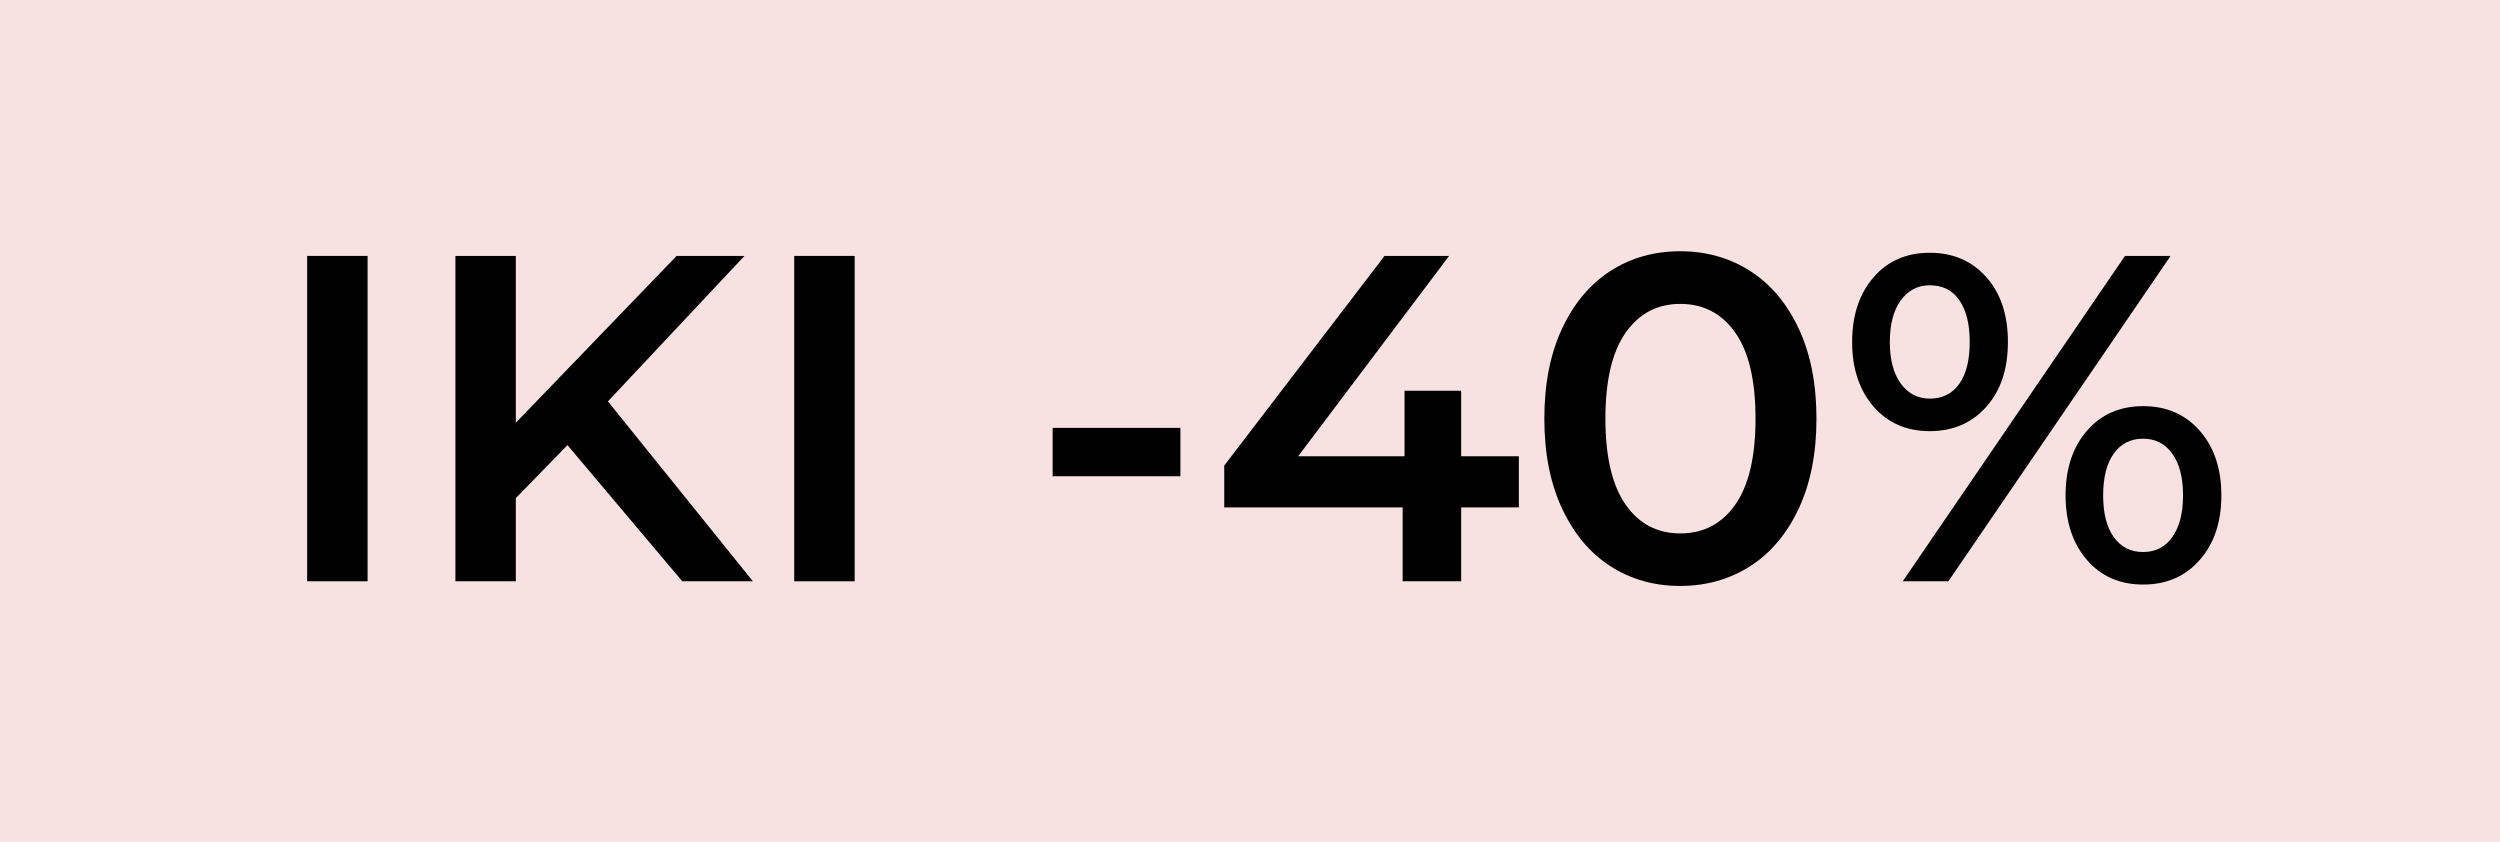
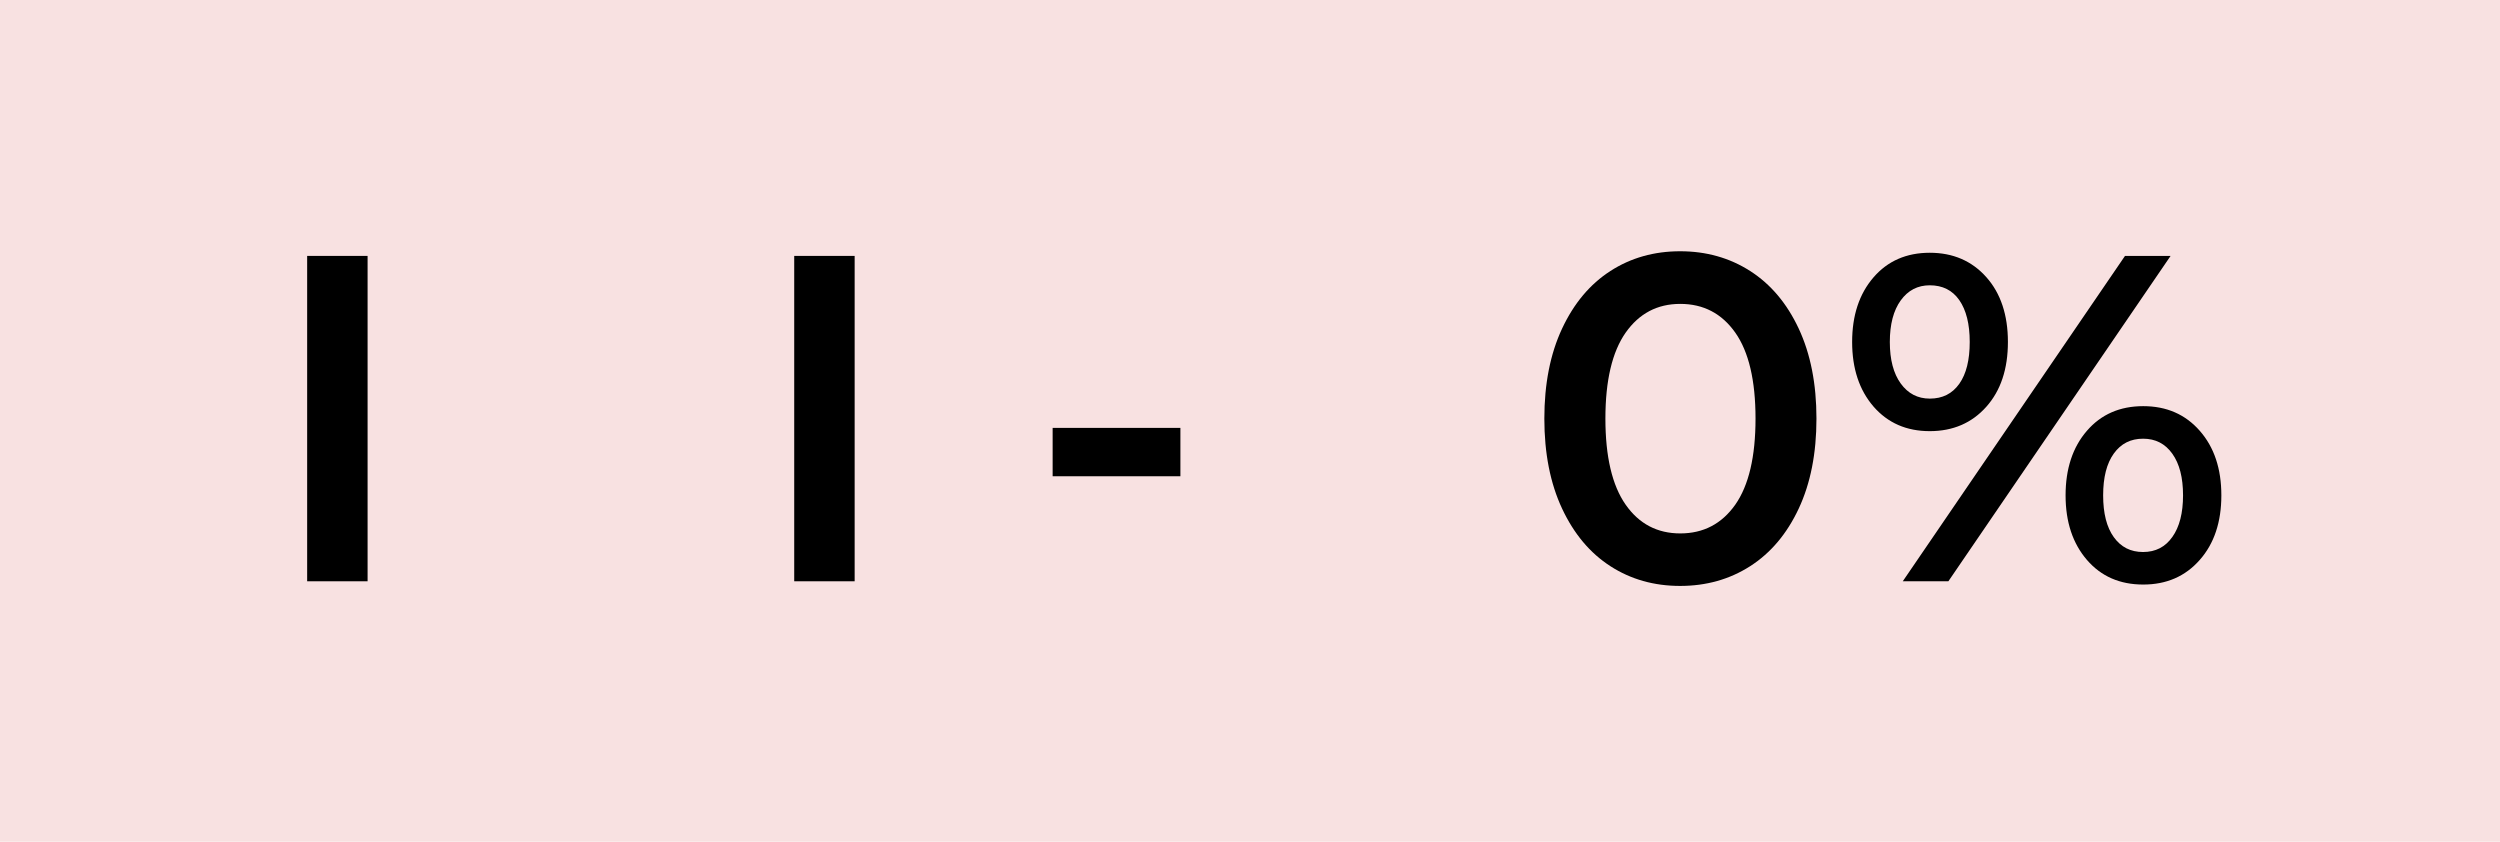
<svg xmlns="http://www.w3.org/2000/svg" xml:space="preserve" style="enable-background:new 0 0 199 67;" viewBox="0 0 199 67" y="0px" x="0px" id="Layer_1" version="1.0">
  <style type="text/css">
	.st0{fill:#F8E1E1;}
</style>
  <rect height="76.09" width="206.04" class="st0" y="-5.66" x="-2.72" />
  <g>
    <path d="M24.45,20.37h4.81v25.9h-4.81V20.37z" />
-     <path d="M45.17,35.43l-4.11,4.22v6.62h-4.81v-25.9h4.81v13.28l12.8-13.28h5.4L48.39,31.95l11.54,14.32h-5.62L45.17,35.43z" />
    <path d="M63.22,20.37h4.81v25.9h-4.81V20.37z" />
    <path d="M83.79,34.06h10.17v3.85H83.79V34.06z" />
-     <path d="M120.9,40.39h-4.59v5.88h-4.66v-5.88H97.45v-3.33l12.76-16.69h5.14l-12.02,15.95h8.47V31.1h4.51v5.22h4.59V40.39z" />
    <path d="M128.19,45.07c-1.63-1.05-2.91-2.58-3.85-4.59c-0.94-2.01-1.41-4.4-1.41-7.16s0.47-5.15,1.41-7.16   c0.94-2.01,2.22-3.54,3.85-4.59c1.63-1.05,3.48-1.57,5.55-1.57c2.07,0,3.93,0.52,5.57,1.57c1.64,1.05,2.93,2.58,3.87,4.59   c0.94,2.01,1.41,4.4,1.41,7.16s-0.47,5.15-1.41,7.16c-0.94,2.01-2.23,3.54-3.87,4.59c-1.64,1.05-3.5,1.57-5.57,1.57   C131.67,46.64,129.82,46.12,128.19,45.07z M138.13,40.17c1.07-1.53,1.61-3.81,1.61-6.85s-0.54-5.32-1.61-6.84s-2.53-2.29-4.38-2.29   c-1.83,0-3.27,0.76-4.35,2.29c-1.07,1.53-1.61,3.81-1.61,6.84s0.54,5.32,1.61,6.85c1.07,1.53,2.52,2.29,4.35,2.29   C135.59,42.46,137.05,41.7,138.13,40.17z" />
    <path d="M149.13,32.36c-1.13-1.31-1.7-3.02-1.7-5.14c0-2.12,0.57-3.83,1.7-5.14s2.63-1.96,4.48-1.96c1.85,0,3.35,0.65,4.5,1.94   s1.72,3.02,1.72,5.16c0,2.15-0.57,3.87-1.72,5.16s-2.65,1.94-4.5,1.94C151.76,34.32,150.27,33.67,149.13,32.36z M155.96,30.55   c0.56-0.79,0.83-1.9,0.83-3.33c0-1.43-0.28-2.54-0.83-3.33c-0.55-0.79-1.34-1.18-2.35-1.18c-0.96,0-1.73,0.4-2.31,1.2   c-0.58,0.8-0.87,1.91-0.87,3.31c0,1.41,0.29,2.51,0.87,3.31c0.58,0.8,1.35,1.2,2.31,1.2C154.62,31.73,155.4,31.34,155.96,30.55z    M169.15,20.37h3.63l-17.69,25.9h-3.63L169.15,20.37z M166.12,44.57c-1.13-1.31-1.7-3.02-1.7-5.14c0-2.12,0.57-3.84,1.7-5.14   c1.13-1.31,2.63-1.96,4.48-1.96c1.85,0,3.35,0.65,4.5,1.96c1.15,1.31,1.72,3.02,1.72,5.14c0,2.12-0.57,3.84-1.72,5.14   c-1.15,1.31-2.65,1.96-4.5,1.96C168.74,46.53,167.25,45.88,166.12,44.57z M172.92,42.74c0.57-0.8,0.85-1.91,0.85-3.31   c0-1.41-0.28-2.51-0.85-3.31c-0.57-0.8-1.34-1.2-2.33-1.2s-1.76,0.39-2.33,1.18c-0.57,0.79-0.85,1.9-0.85,3.33s0.28,2.54,0.85,3.33   s1.34,1.18,2.33,1.18S172.36,43.54,172.92,42.74z" />
  </g>
</svg>